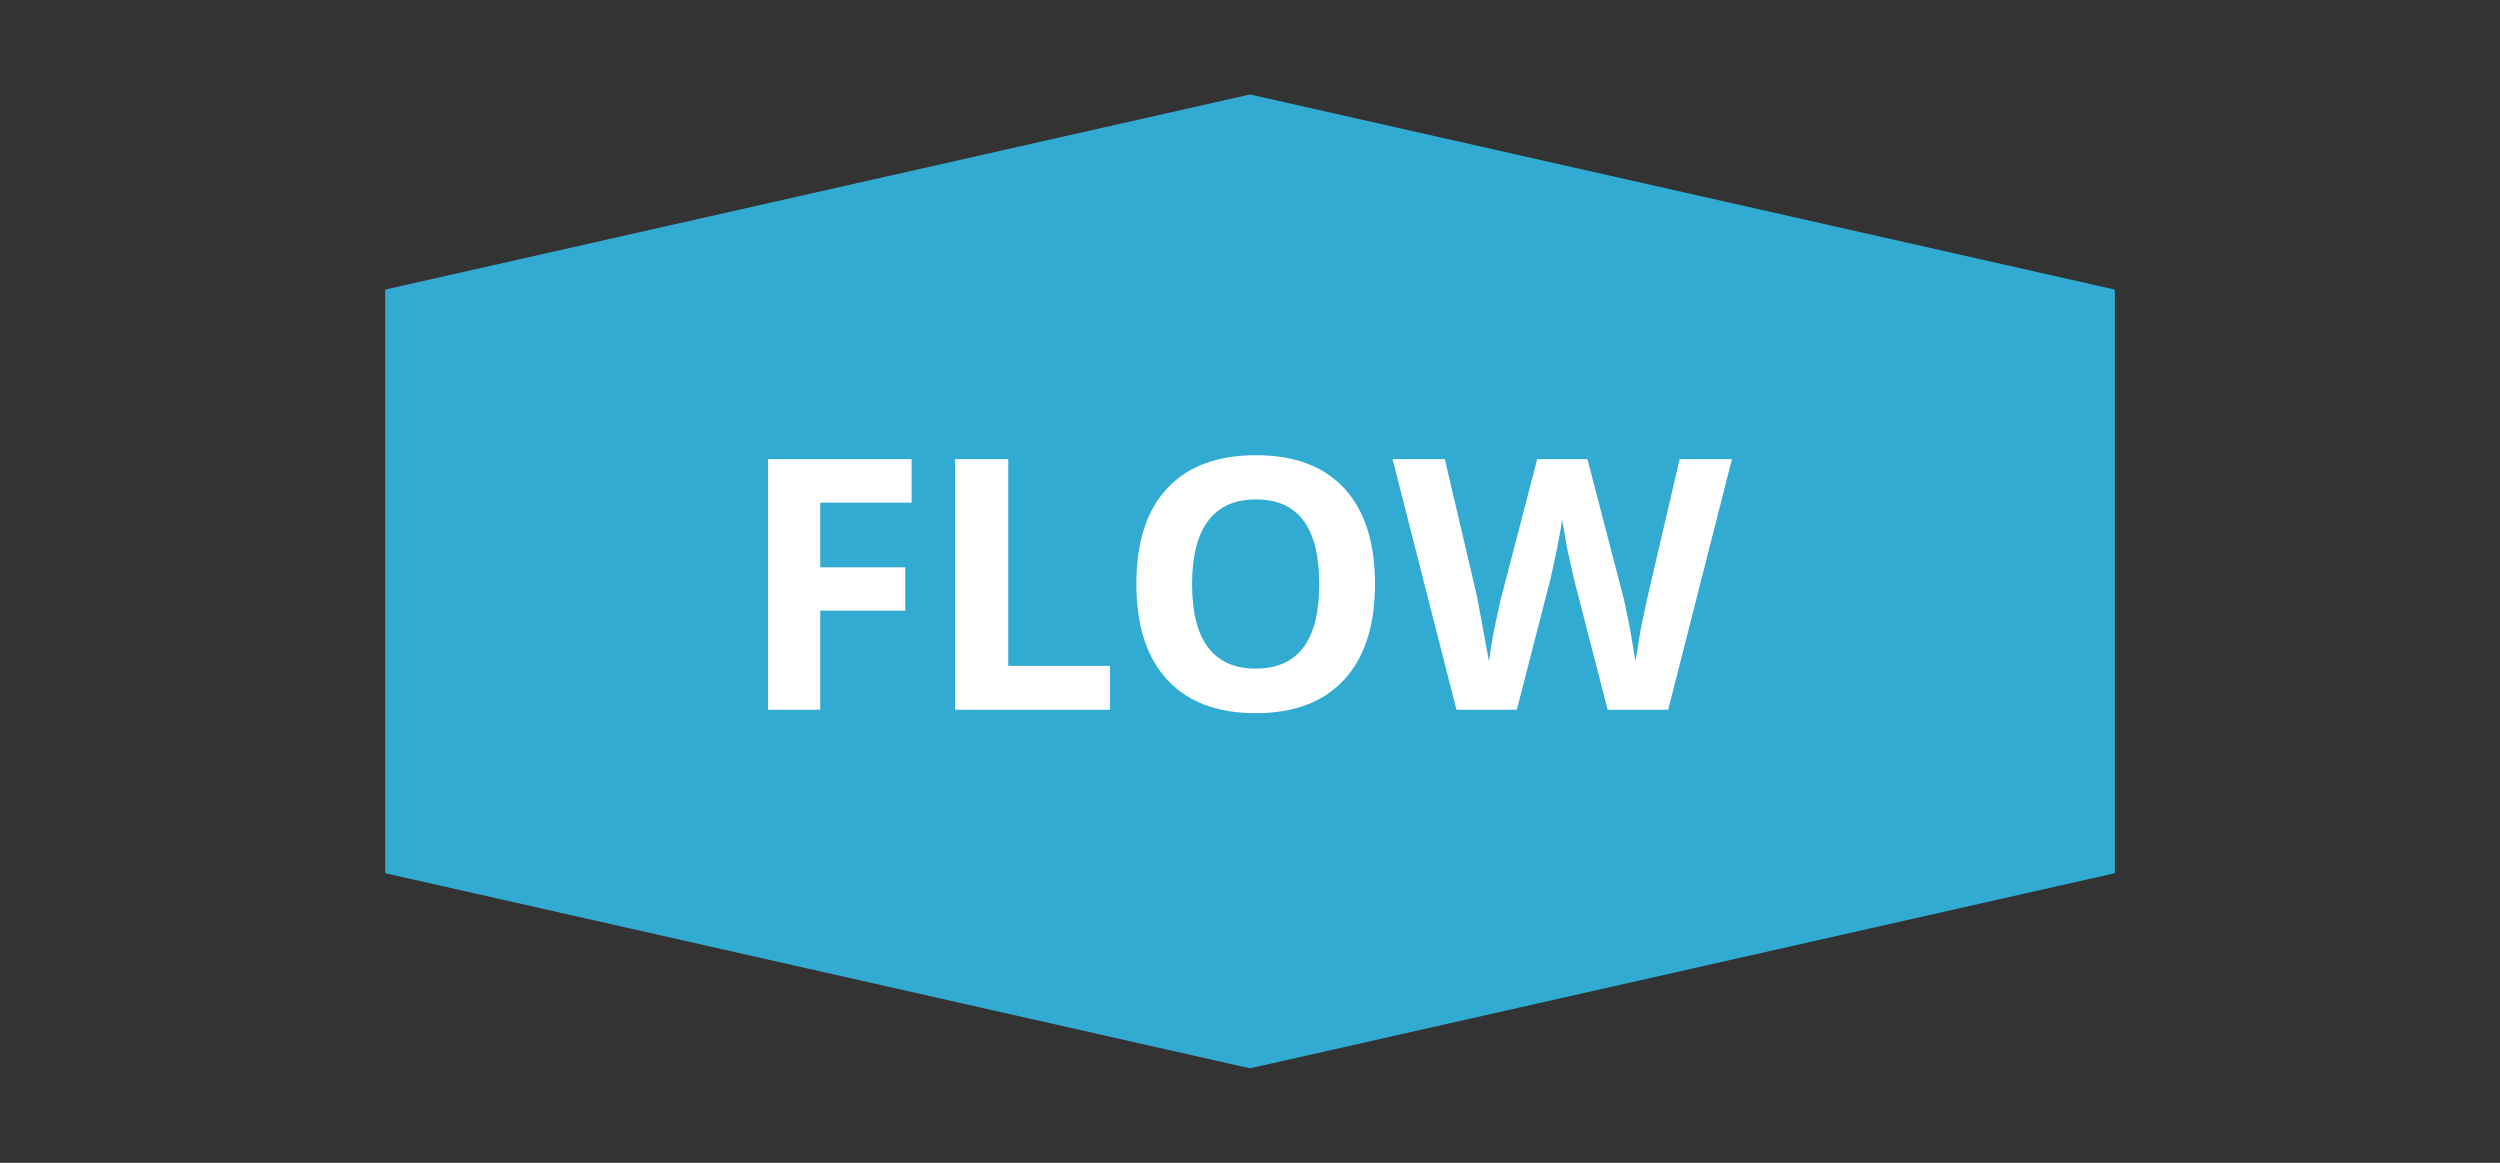
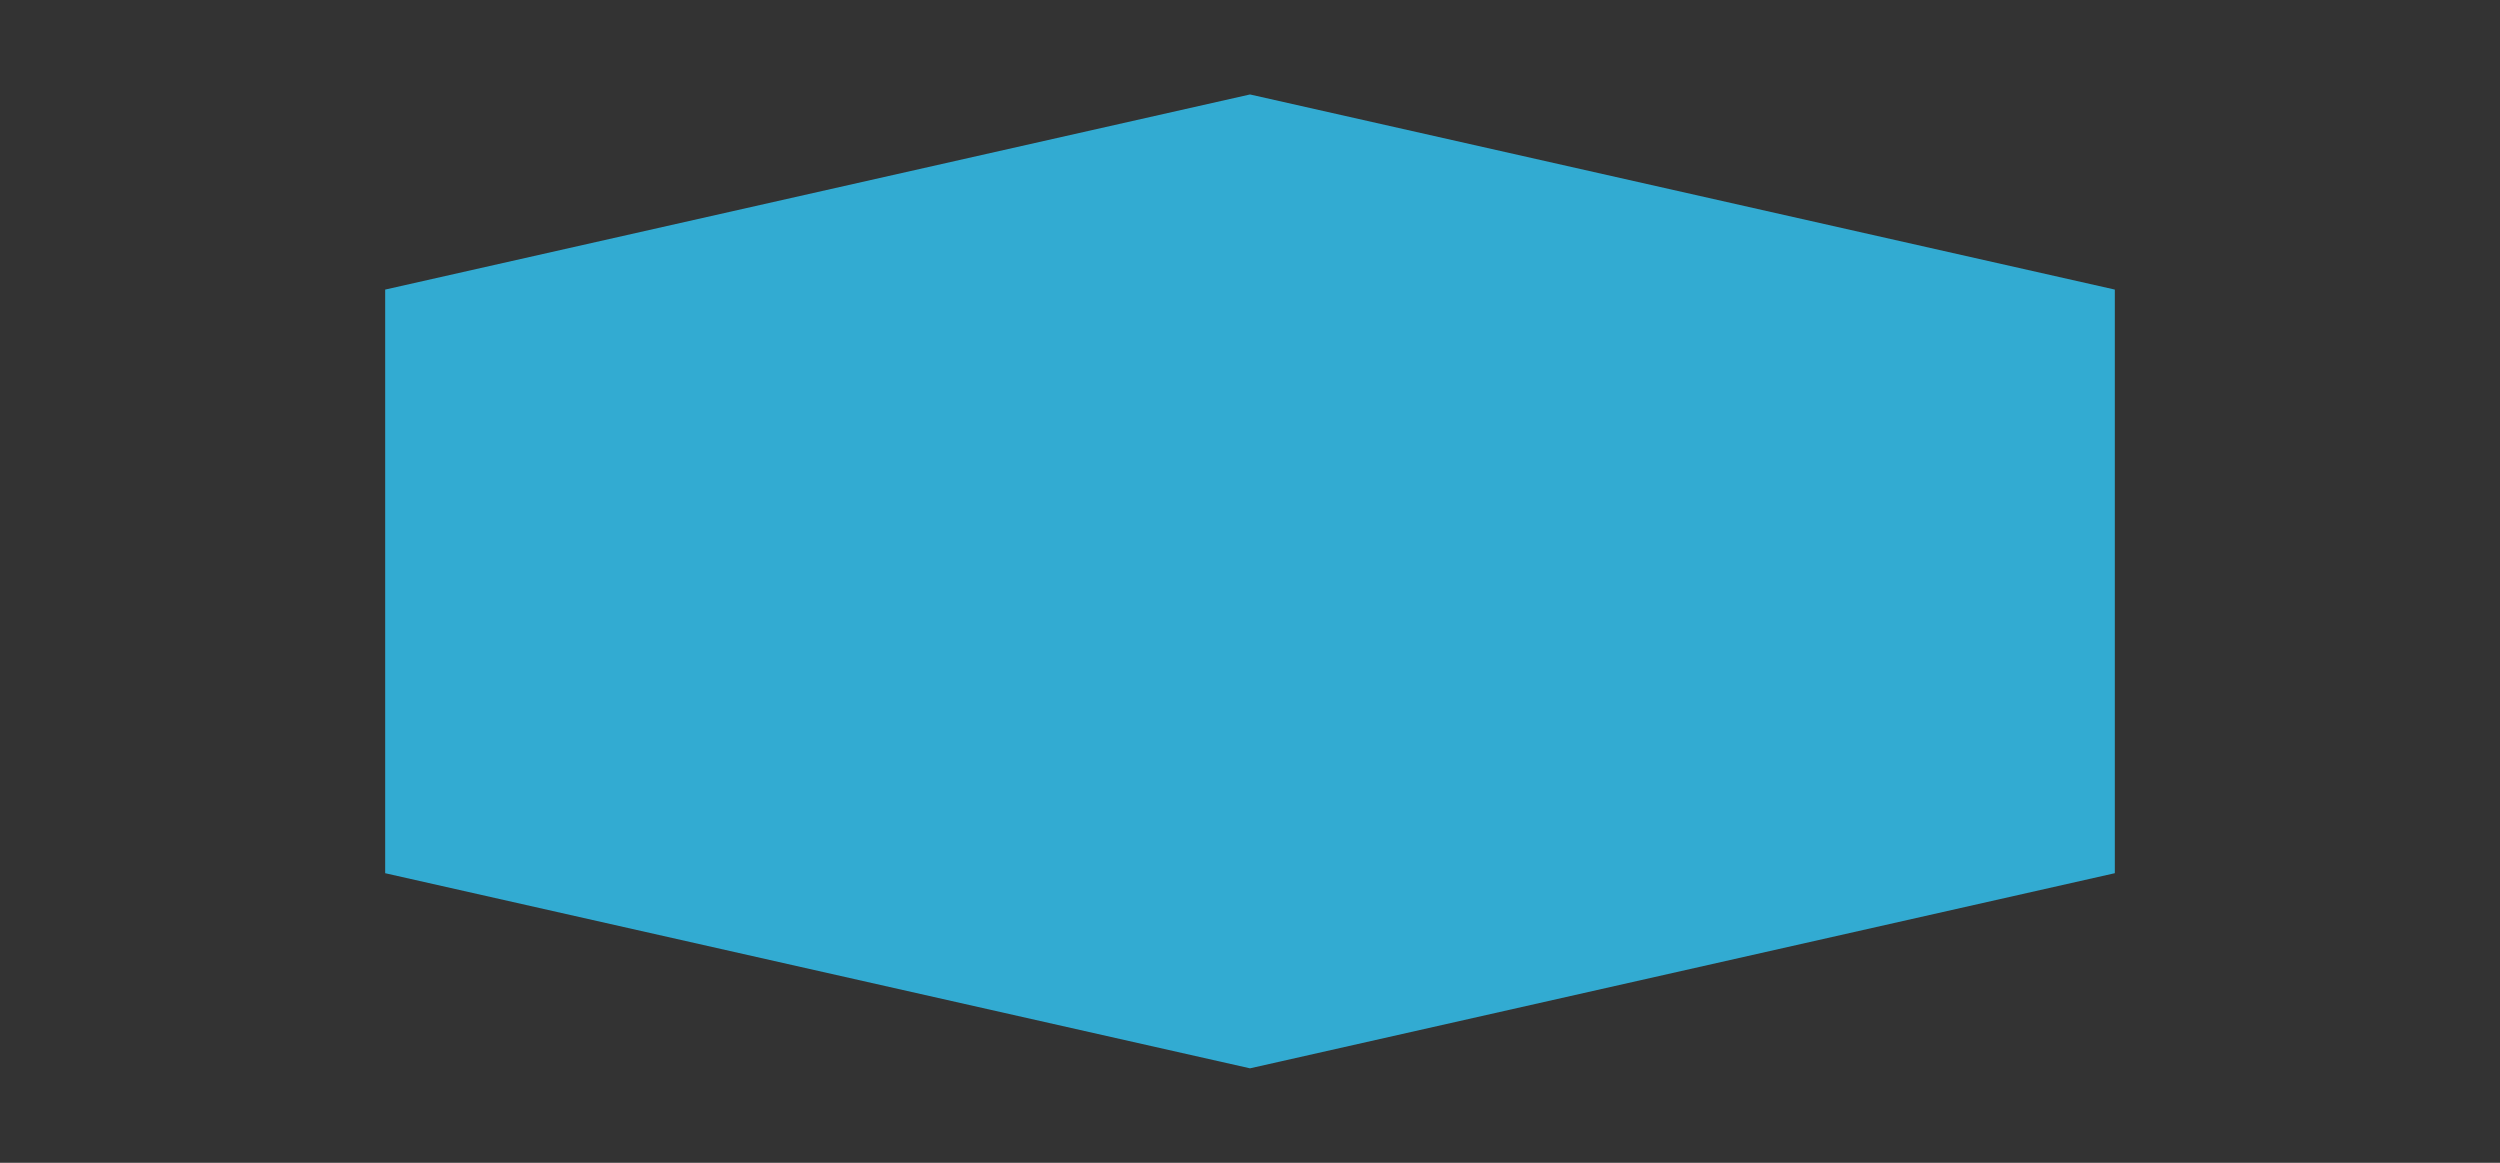
<svg xmlns="http://www.w3.org/2000/svg" viewBox="0 0 172 80">
  <rect x="0" y="0" width="172" height="80" fill="#333333" stroke="none" />
  <path d="M26.5 60.077V19.923L86 6.499l59.5 13.424v40.153L86 73.501z" fill="#32abd2" />
-   <path d="M56.434 48.831h-3.597V31.589h9.883v2.996h-6.286v4.446h5.85v2.984h-5.85v6.816zm9.278 0V31.589h3.656v14.223h6.994v3.019h-10.65zm28.886-8.644c0 2.854-.708 5.047-2.123 6.58s-3.444 2.3-6.085 2.3-4.67-.767-6.085-2.3-2.123-3.735-2.123-6.604.71-5.061 2.129-6.575 3.454-2.27 6.103-2.27 4.676.763 6.08 2.288 2.105 3.719 2.105 6.581zm-12.584 0c0 1.926.366 3.376 1.097 4.351S84.935 46 86.39 46c2.917 0 4.375-1.938 4.375-5.814 0-3.884-1.451-5.826-4.352-5.826-1.455 0-2.551.489-3.29 1.468s-1.109 2.431-1.109 4.358zm32.756 8.644h-4.163l-2.335-9.057-.442-1.999-.36-2.034c-.047.425-.165 1.107-.354 2.046l-.436 2.011-2.323 9.033h-4.151l-4.399-17.242h3.597L101.609 41l.837 4.516c.047-.448.155-1.142.324-2.082l.478-2.187 2.512-9.659h3.456l2.512 9.659.413 1.981.377 2.288.377-2.294.472-2.223 2.194-9.411h3.597l-4.387 17.242z" fill="#fff" />
</svg>